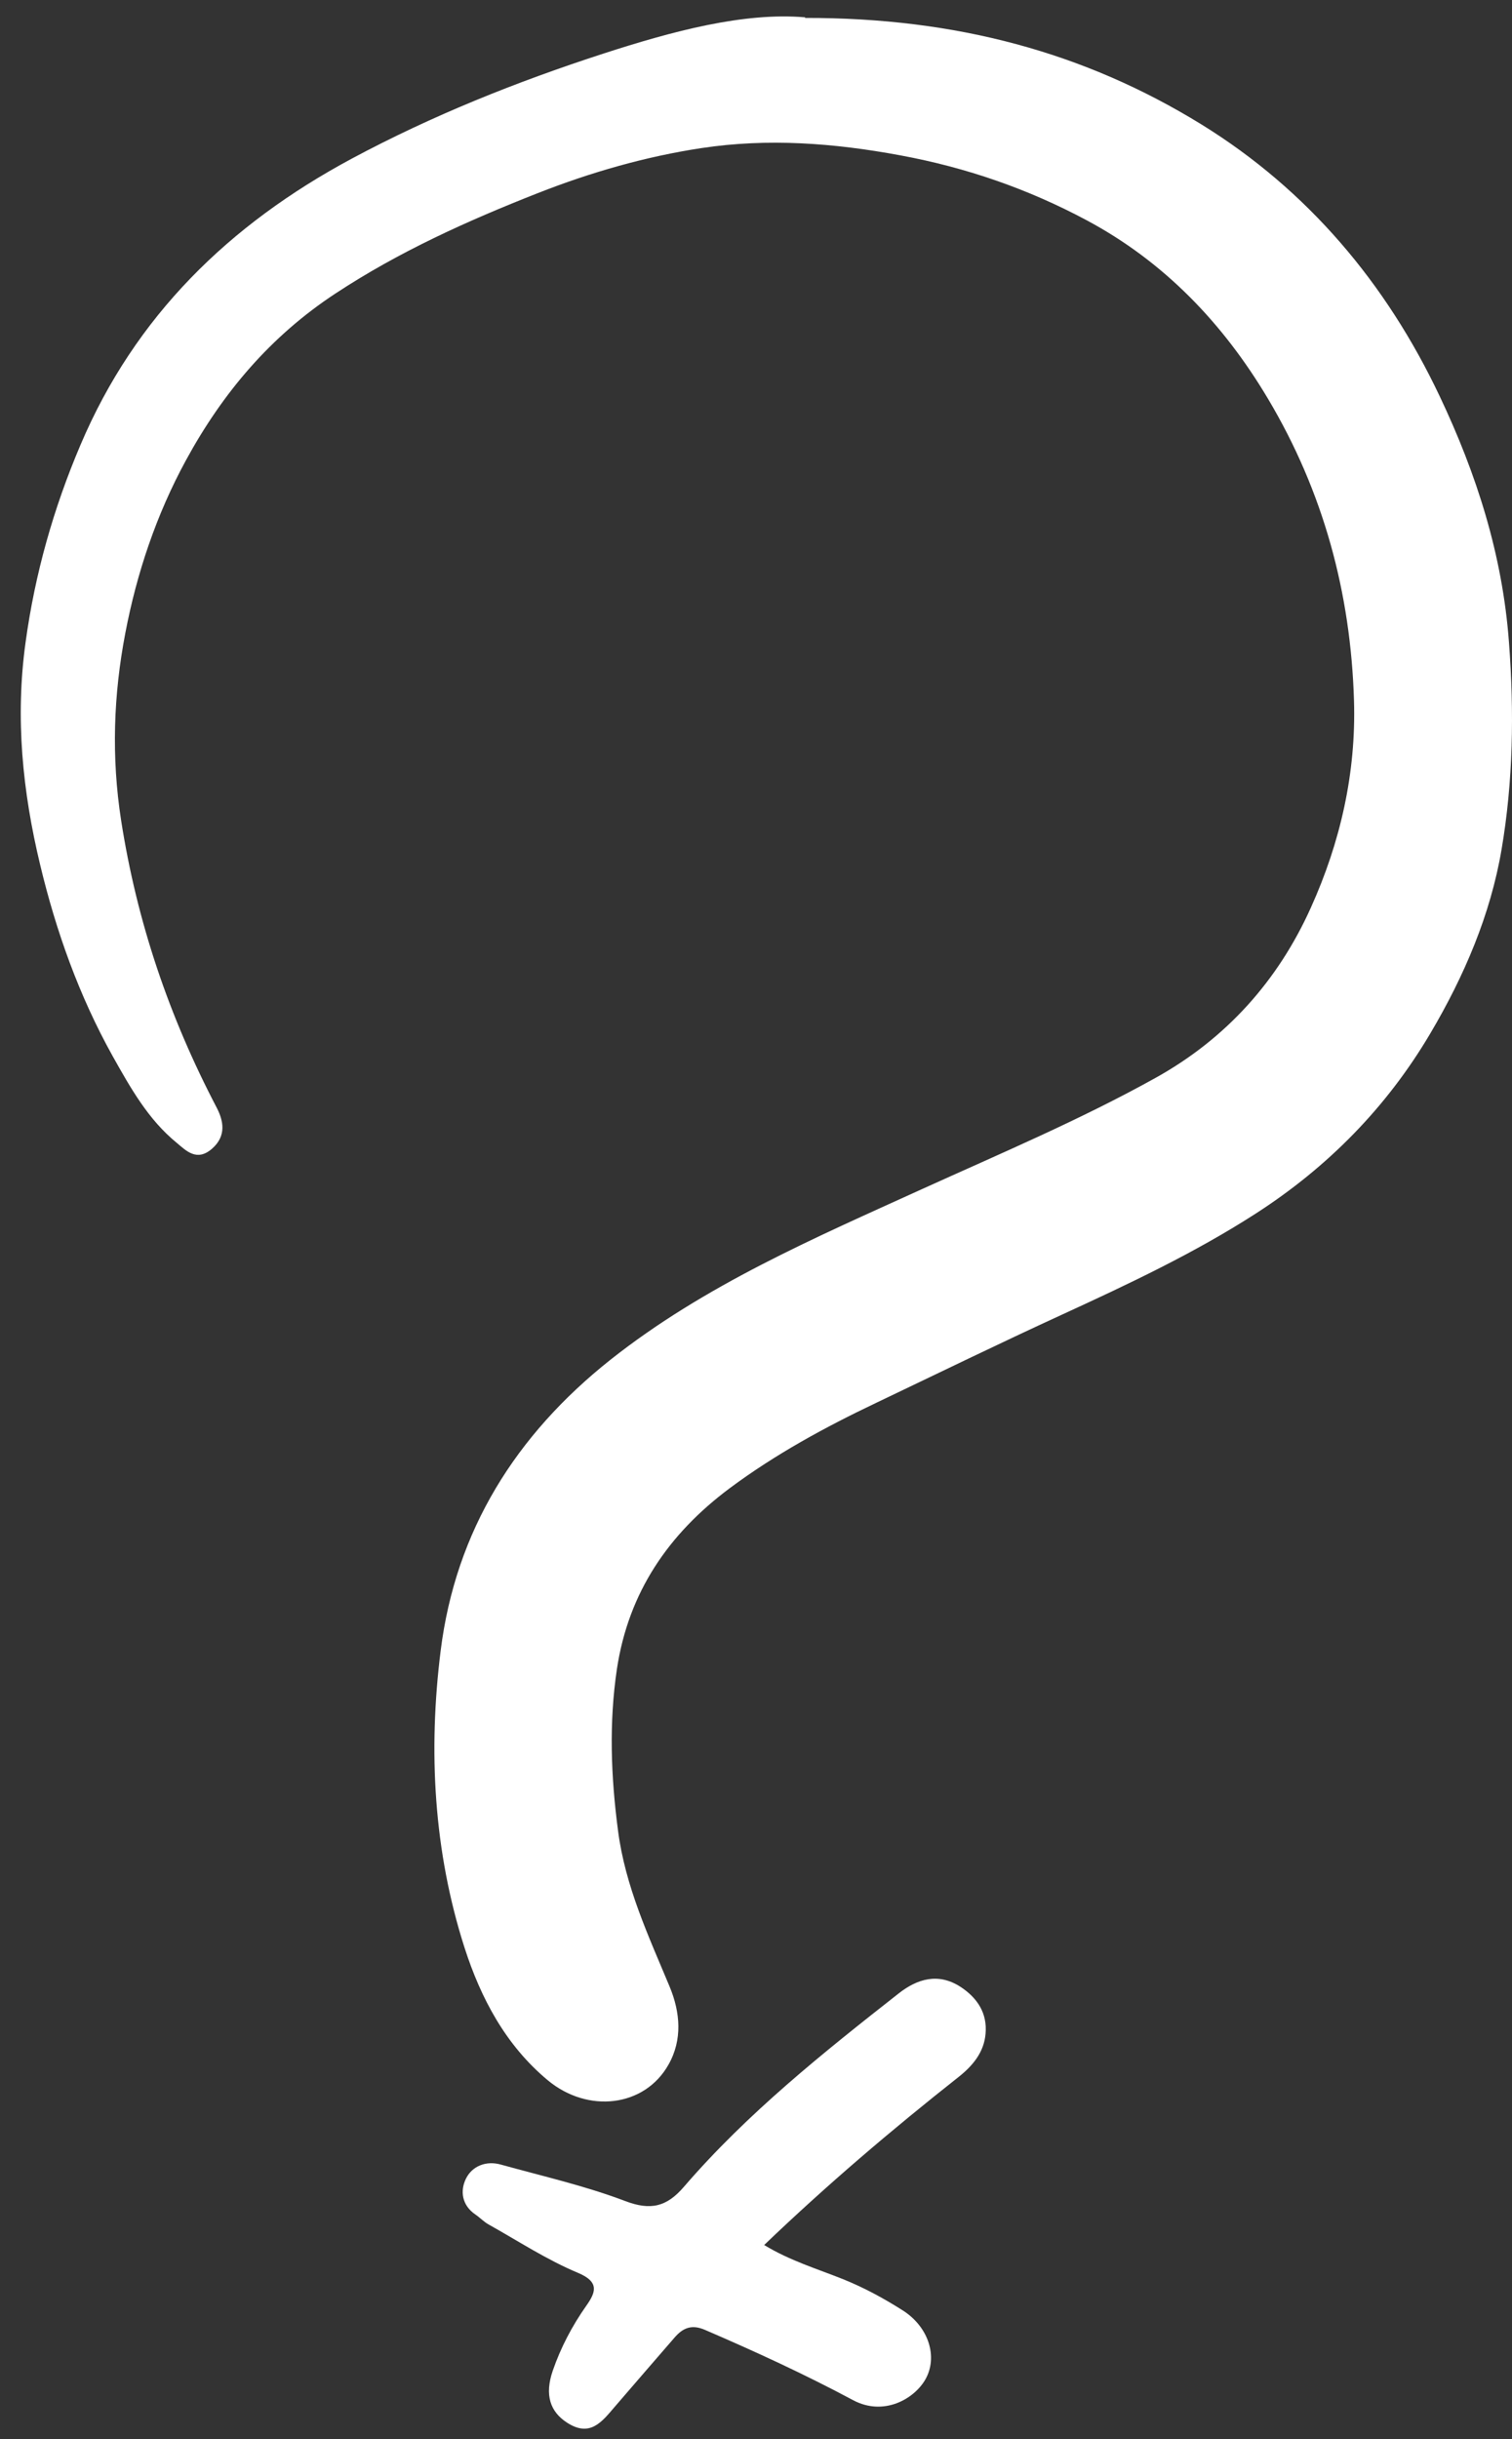
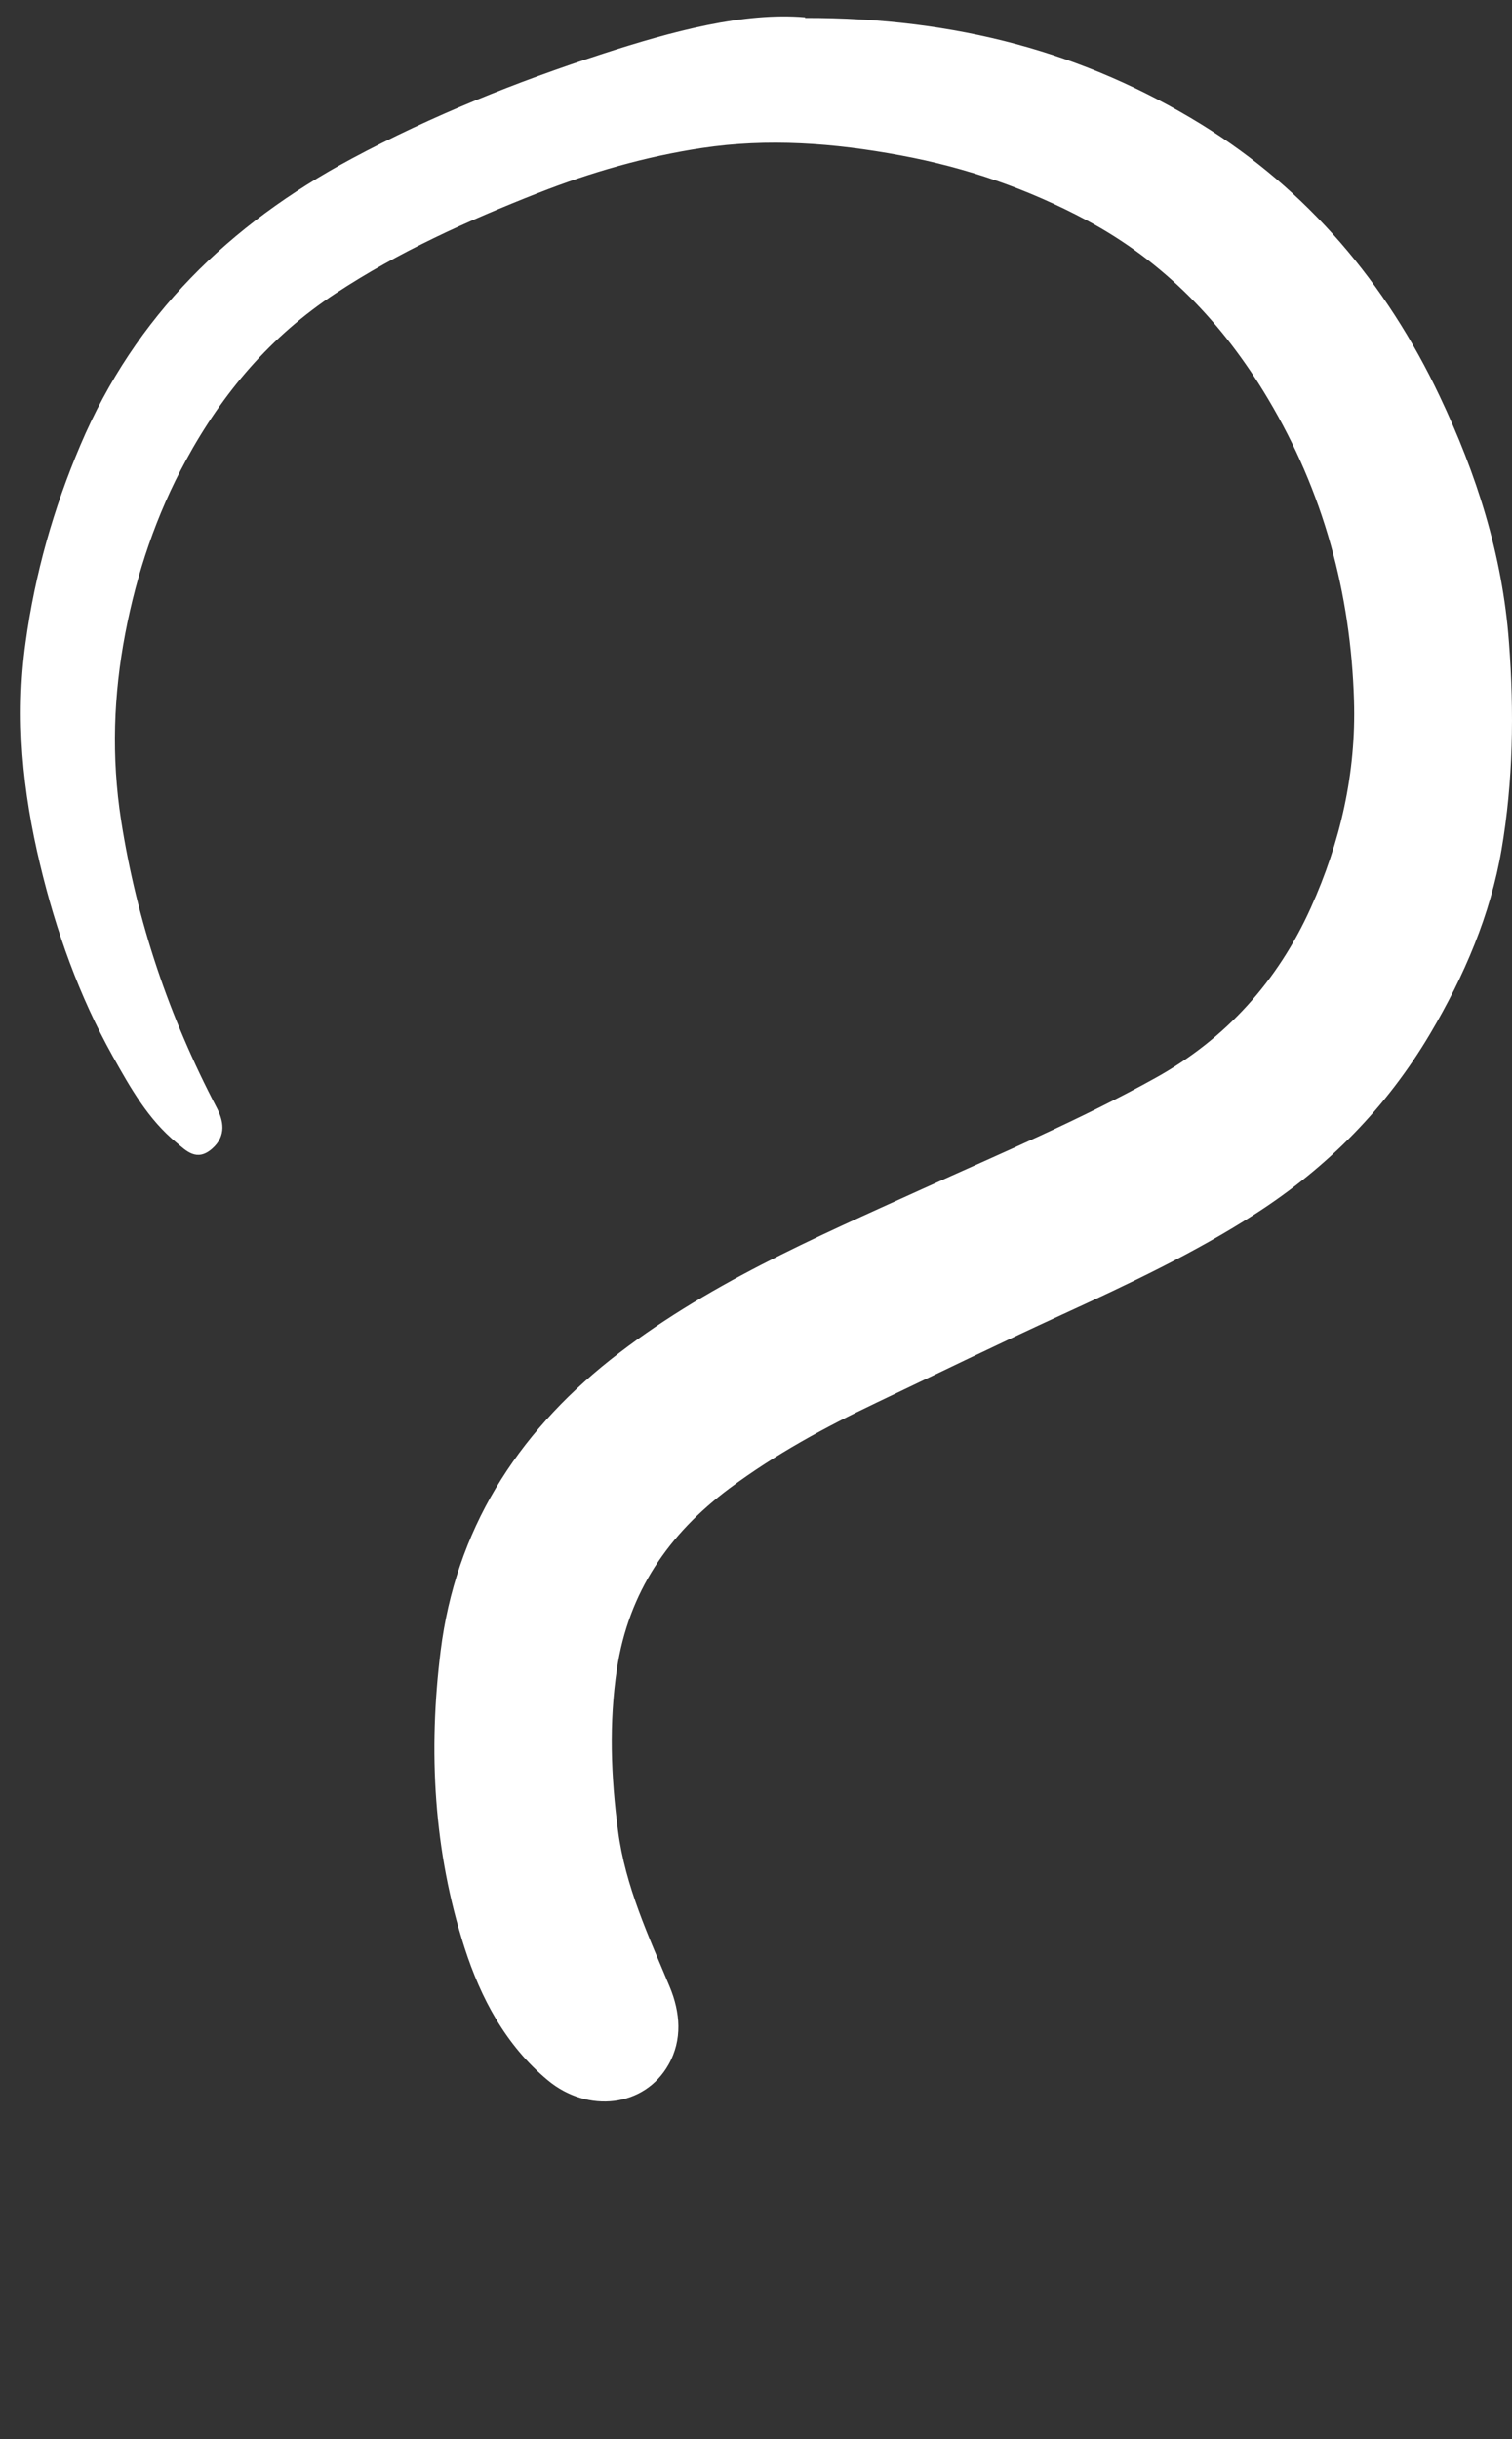
<svg xmlns="http://www.w3.org/2000/svg" width="62" height="100" viewBox="0 0 62 100" fill="none">
  <rect x="0" y="0" width="62" height="100" fill="#333333" stroke="none" />
  <path d="M33.013 0.735C39.223 0.723 44.489 2.159 49.268 5.103C53.623 7.793 56.844 11.616 59.034 16.243C60.547 19.433 61.611 22.75 61.876 26.339C62.092 29.2 62.047 32.035 61.572 34.827C61.117 37.504 60.041 40.017 58.648 42.372C56.857 45.404 54.445 47.847 51.515 49.739C48.995 51.366 46.274 52.645 43.546 53.898C40.995 55.069 38.476 56.297 35.944 57.506C33.842 58.506 31.804 59.614 29.924 61.012C27.405 62.892 25.772 65.285 25.297 68.424C24.968 70.633 25.05 72.83 25.342 75.052C25.639 77.343 26.595 79.375 27.462 81.457C27.892 82.495 27.994 83.622 27.411 84.647C26.43 86.388 24.107 86.654 22.462 85.287C20.734 83.85 19.715 81.919 19.05 79.856C17.778 75.893 17.556 71.779 18.069 67.677C18.683 62.753 21.151 58.829 25.025 55.752C28.893 52.689 33.38 50.765 37.805 48.752C41.026 47.29 44.293 45.91 47.388 44.188C50.268 42.587 52.395 40.226 53.749 37.219C54.964 34.529 55.61 31.687 55.521 28.725C55.389 24.313 54.268 20.167 51.996 16.351C50.154 13.255 47.73 10.723 44.552 9.027C42.16 7.748 39.628 6.869 36.919 6.369C34.191 5.862 31.481 5.66 28.766 6.071C26.468 6.419 24.221 7.065 22.05 7.919C19.17 9.052 16.372 10.312 13.765 12.027C11.094 13.781 9.131 16.104 7.625 18.87C6.41 21.098 5.606 23.503 5.137 25.965C4.656 28.484 4.561 31.023 4.967 33.637C5.618 37.814 6.941 41.694 8.885 45.41C9.15 45.923 9.309 46.556 8.695 47.094C8.068 47.644 7.625 47.169 7.245 46.853C6.074 45.897 5.346 44.593 4.618 43.296C3.239 40.821 2.295 38.169 1.643 35.441C0.928 32.459 0.618 29.447 1.048 26.339C1.435 23.509 2.2 20.826 3.302 18.237C5.543 12.958 9.397 9.204 14.417 6.508C17.721 4.736 21.177 3.356 24.721 2.204C27.589 1.273 30.507 0.495 33.013 0.71V0.735Z" fill="white" />
-   <path d="M31.336 92.041C32.386 92.68 33.501 93.015 34.564 93.439C35.431 93.788 36.248 94.231 37.032 94.731C38.083 95.408 38.469 96.63 37.944 97.554C37.488 98.351 36.241 99.073 34.982 98.402C33.007 97.345 30.969 96.408 28.912 95.522C28.361 95.281 28 95.44 27.658 95.838C26.835 96.788 26.013 97.737 25.196 98.687C24.677 99.294 24.196 99.927 23.265 99.332C22.55 98.877 22.329 98.18 22.664 97.199C22.993 96.244 23.455 95.364 24.038 94.535C24.418 93.996 24.607 93.56 23.696 93.18C22.424 92.648 21.246 91.876 20.037 91.199C19.841 91.091 19.683 90.92 19.499 90.794C18.936 90.414 18.86 89.819 19.107 89.319C19.36 88.806 19.93 88.572 20.537 88.743C22.247 89.218 23.981 89.61 25.633 90.237C26.677 90.635 27.335 90.477 28.038 89.661C30.64 86.641 33.741 84.167 36.862 81.717C37.608 81.135 38.469 80.862 39.387 81.457C40.083 81.913 40.489 82.54 40.413 83.382C40.349 84.135 39.894 84.686 39.311 85.148C36.57 87.312 33.912 89.572 31.342 92.034L31.336 92.041Z" fill="white" />
</svg>